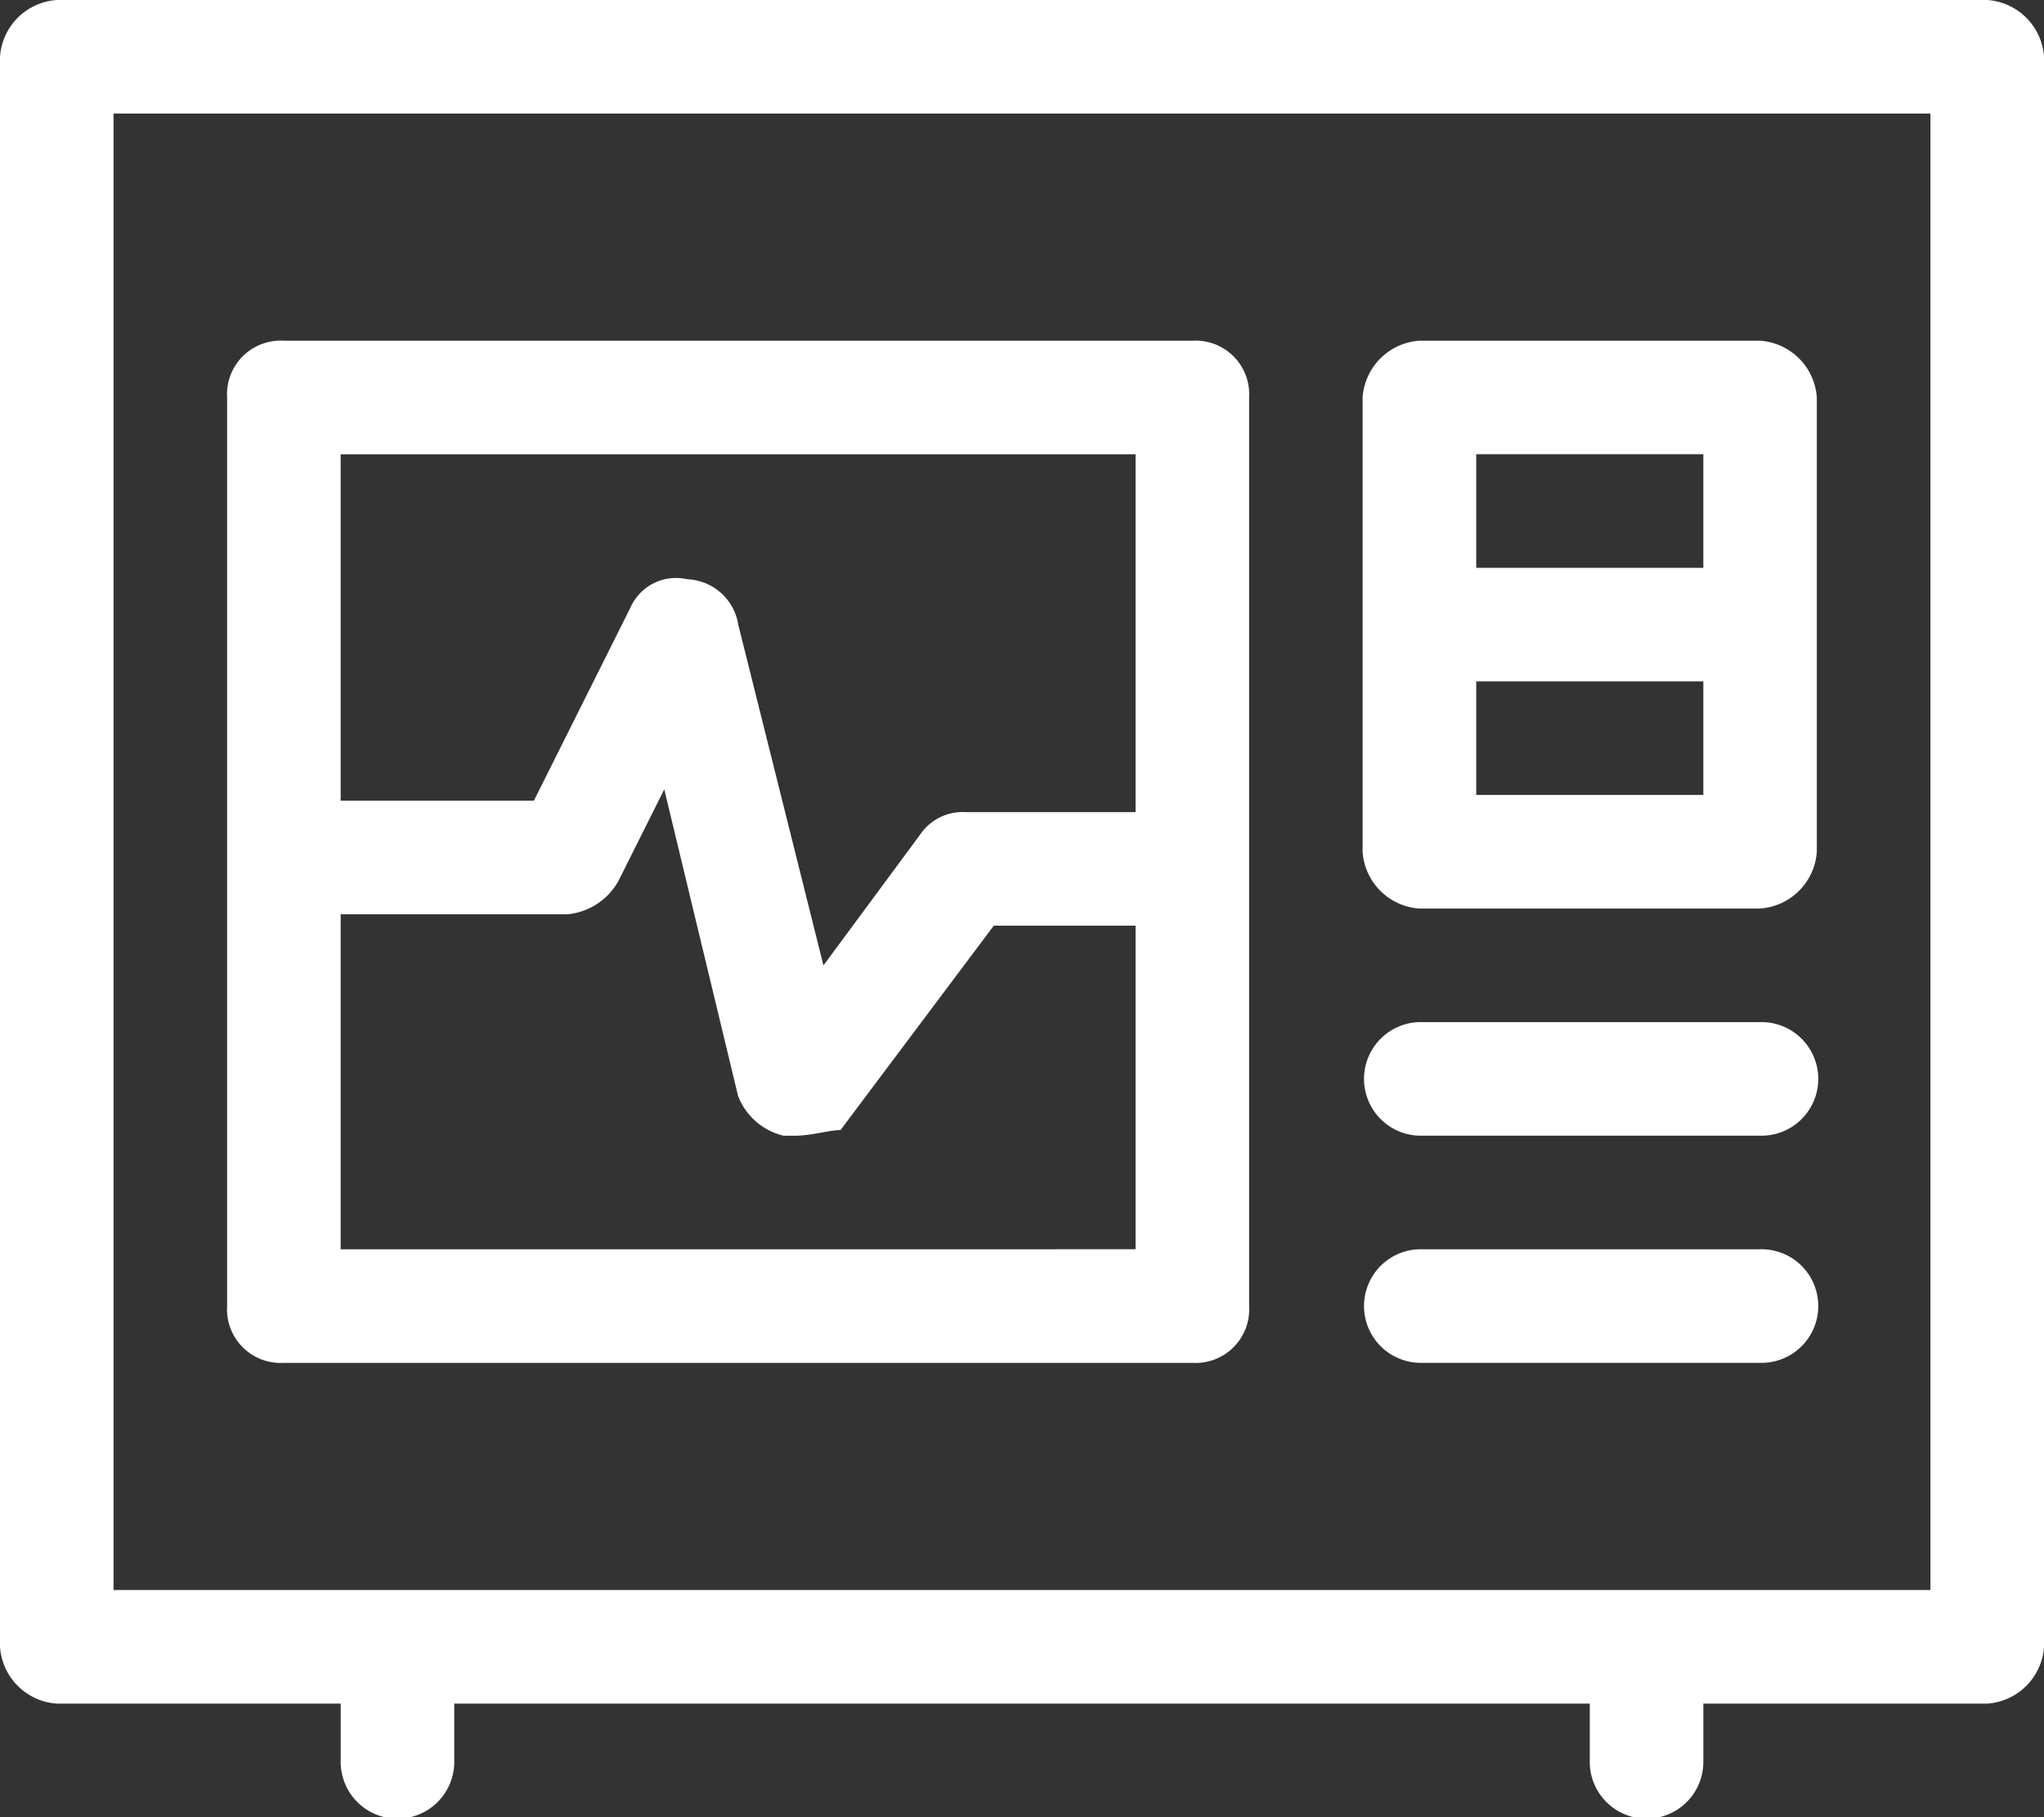
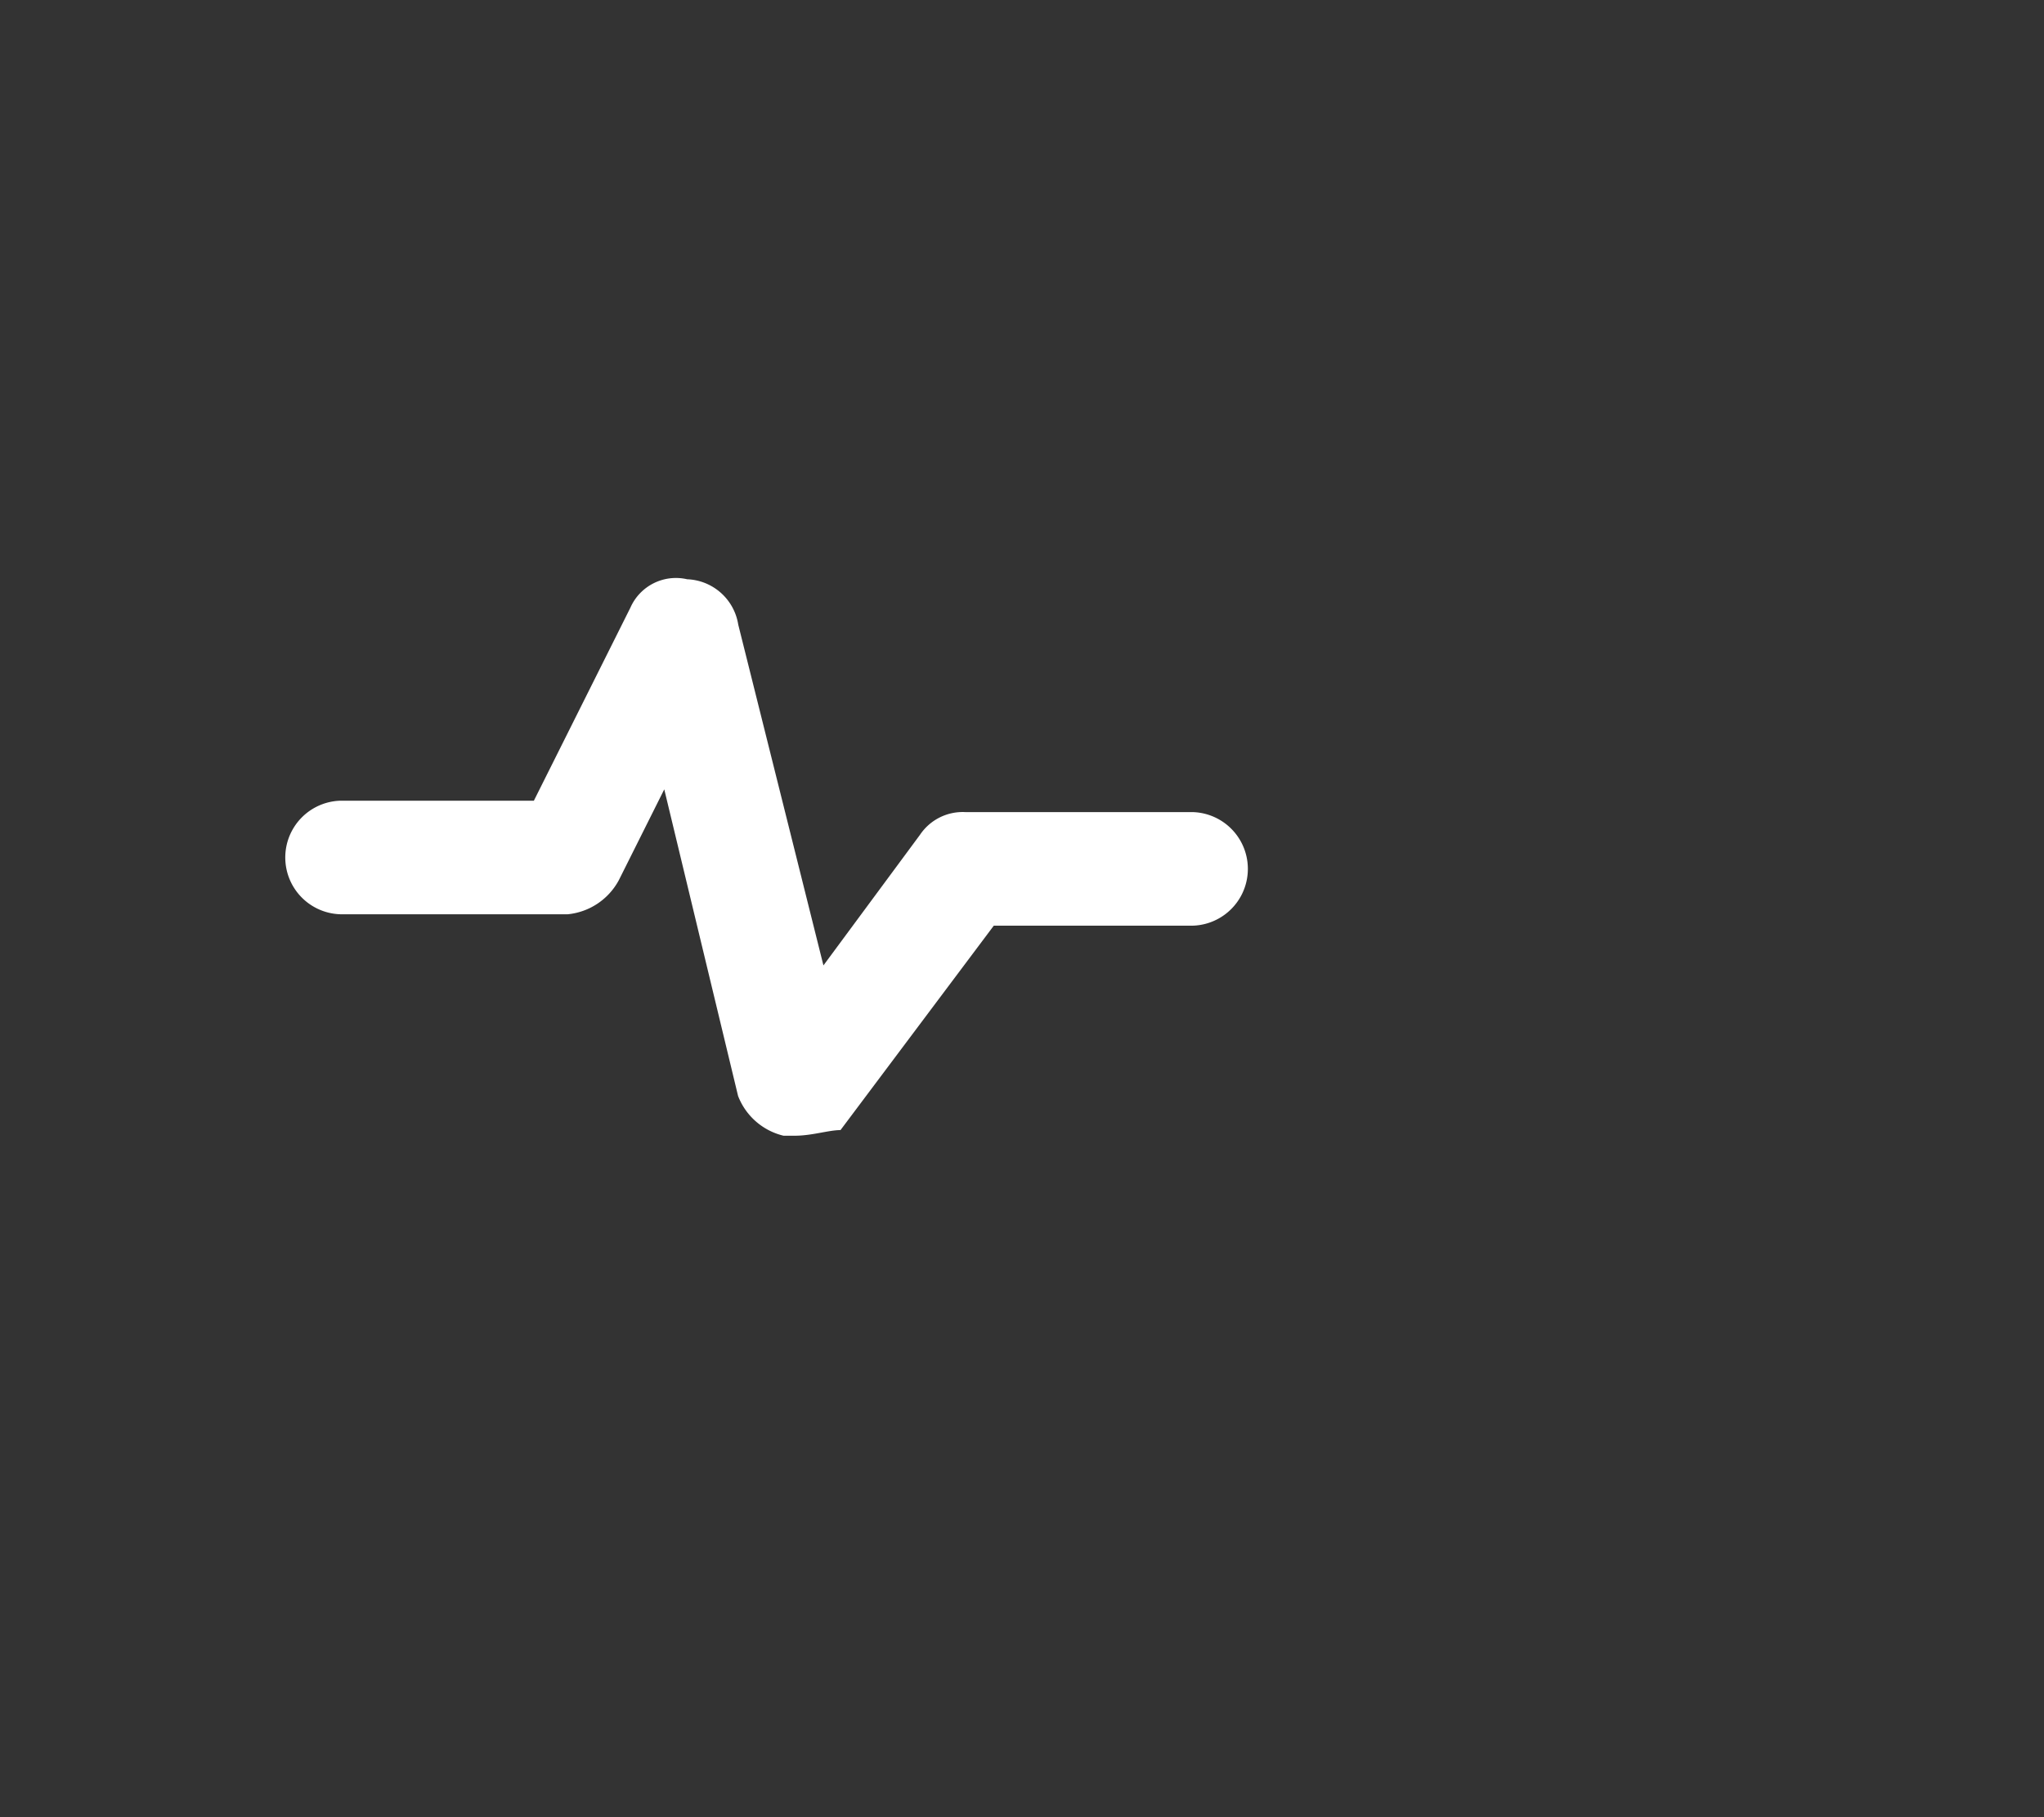
<svg xmlns="http://www.w3.org/2000/svg" id="ptsvgi1" width="55.603" height="49.425" viewBox="0 0 55.603 49.425">
  <rect x="0" y="0" width="55.603" height="49.425" fill="#333333" stroke="none" />
-   <path id="ptsvgi1-2" data-name="ptsvgi1" d="M105.258,102.4H52.745a1.661,1.661,0,0,0-1.545,1.545v43.246a1.661,1.661,0,0,0,1.545,1.545h7.723v1.545a1.545,1.545,0,1,0,3.089,0v-1.545h30.89v1.545a1.545,1.545,0,1,0,3.089,0v-1.545h7.723a1.661,1.661,0,0,0,1.545-1.545V103.945a1.661,1.661,0,0,0-1.545-1.545Zm-1.545,43.246H54.289V105.489h49.424Z" transform="translate(-51.2 -102.4)" fill="#fff" />
-   <path id="路径_49278" data-name="路径 49278" d="M186.035,283.8H195.3a1.545,1.545,0,1,0,0-3.089h-9.267a1.545,1.545,0,0,0,0,3.089Zm0-6.178H195.3a1.545,1.545,0,1,0,0-3.089h-9.267a1.545,1.545,0,0,0,0,3.089Zm0-6.178H195.3a1.661,1.661,0,0,0,1.545-1.545V257.544A1.661,1.661,0,0,0,195.3,256h-9.267a1.661,1.661,0,0,0-1.544,1.544V269.9A1.661,1.661,0,0,0,186.035,271.445Zm7.723-9.267h-6.178v-3.089h6.178Zm0,3.089v3.089h-6.178v-3.089Zm-15.445-6.178v21.623H156.689V259.089h21.623M179.857,256H155.145a1.459,1.459,0,0,0-1.545,1.544v24.712a1.459,1.459,0,0,0,1.545,1.545h24.712a1.459,1.459,0,0,0,1.545-1.545V257.544A1.459,1.459,0,0,0,179.857,256Z" transform="translate(-147.422 -246.733)" fill="#fff" />
-   <path id="路径_49279" data-name="路径 49279" d="M193.1,378.043h-.309a1.766,1.766,0,0,1-1.236-1.081l-2.008-8.34-1.236,2.471a1.775,1.775,0,0,1-1.39.927h-6.178a1.545,1.545,0,0,1,0-3.089H186l2.626-5.251a1.354,1.354,0,0,1,1.544-.772,1.464,1.464,0,0,1,1.39,1.236l2.317,9.267,2.626-3.552a1.4,1.4,0,0,1,1.236-.618h6.178a1.545,1.545,0,0,1,0,3.089h-5.406l-4.17,5.56C194.027,377.889,193.564,378.043,193.1,378.043Z" transform="translate(-171.477 -347.153)" fill="#fff" />
+   <path id="路径_49279" data-name="路径 49279" d="M193.1,378.043h-.309a1.766,1.766,0,0,1-1.236-1.081l-2.008-8.34-1.236,2.471a1.775,1.775,0,0,1-1.39.927h-6.178a1.545,1.545,0,0,1,0-3.089H186l2.626-5.251a1.354,1.354,0,0,1,1.544-.772,1.464,1.464,0,0,1,1.39,1.236l2.317,9.267,2.626-3.552a1.4,1.4,0,0,1,1.236-.618h6.178a1.545,1.545,0,0,1,0,3.089h-5.406l-4.17,5.56C194.027,377.889,193.564,378.043,193.1,378.043" transform="translate(-171.477 -347.153)" fill="#fff" />
</svg>